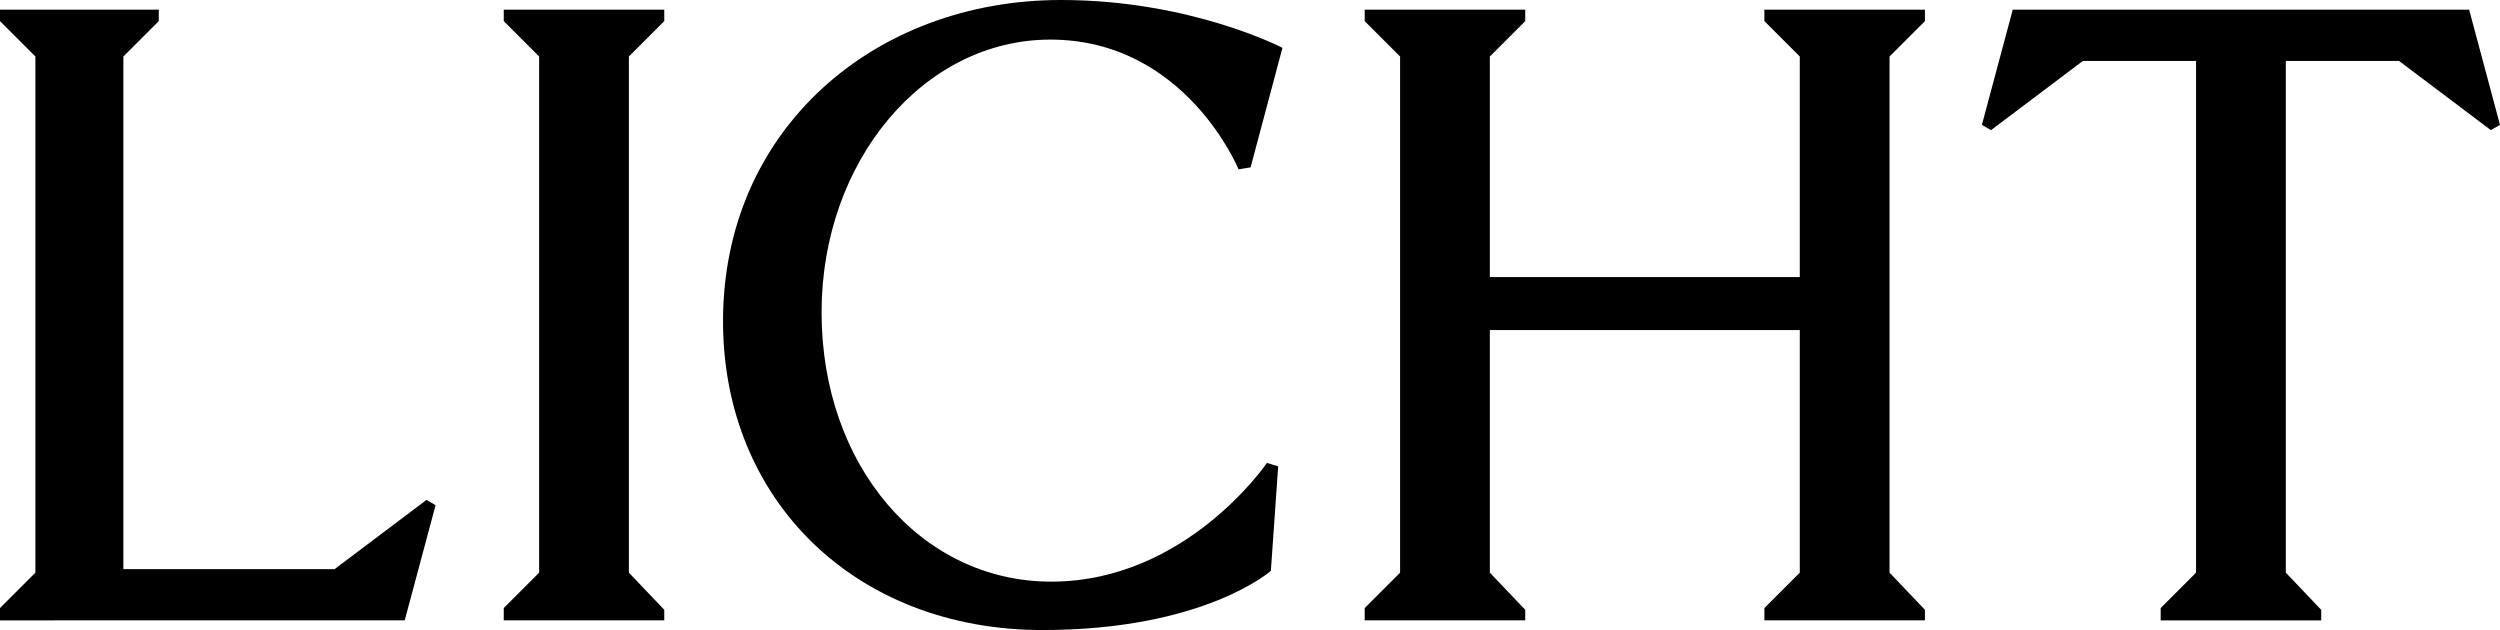
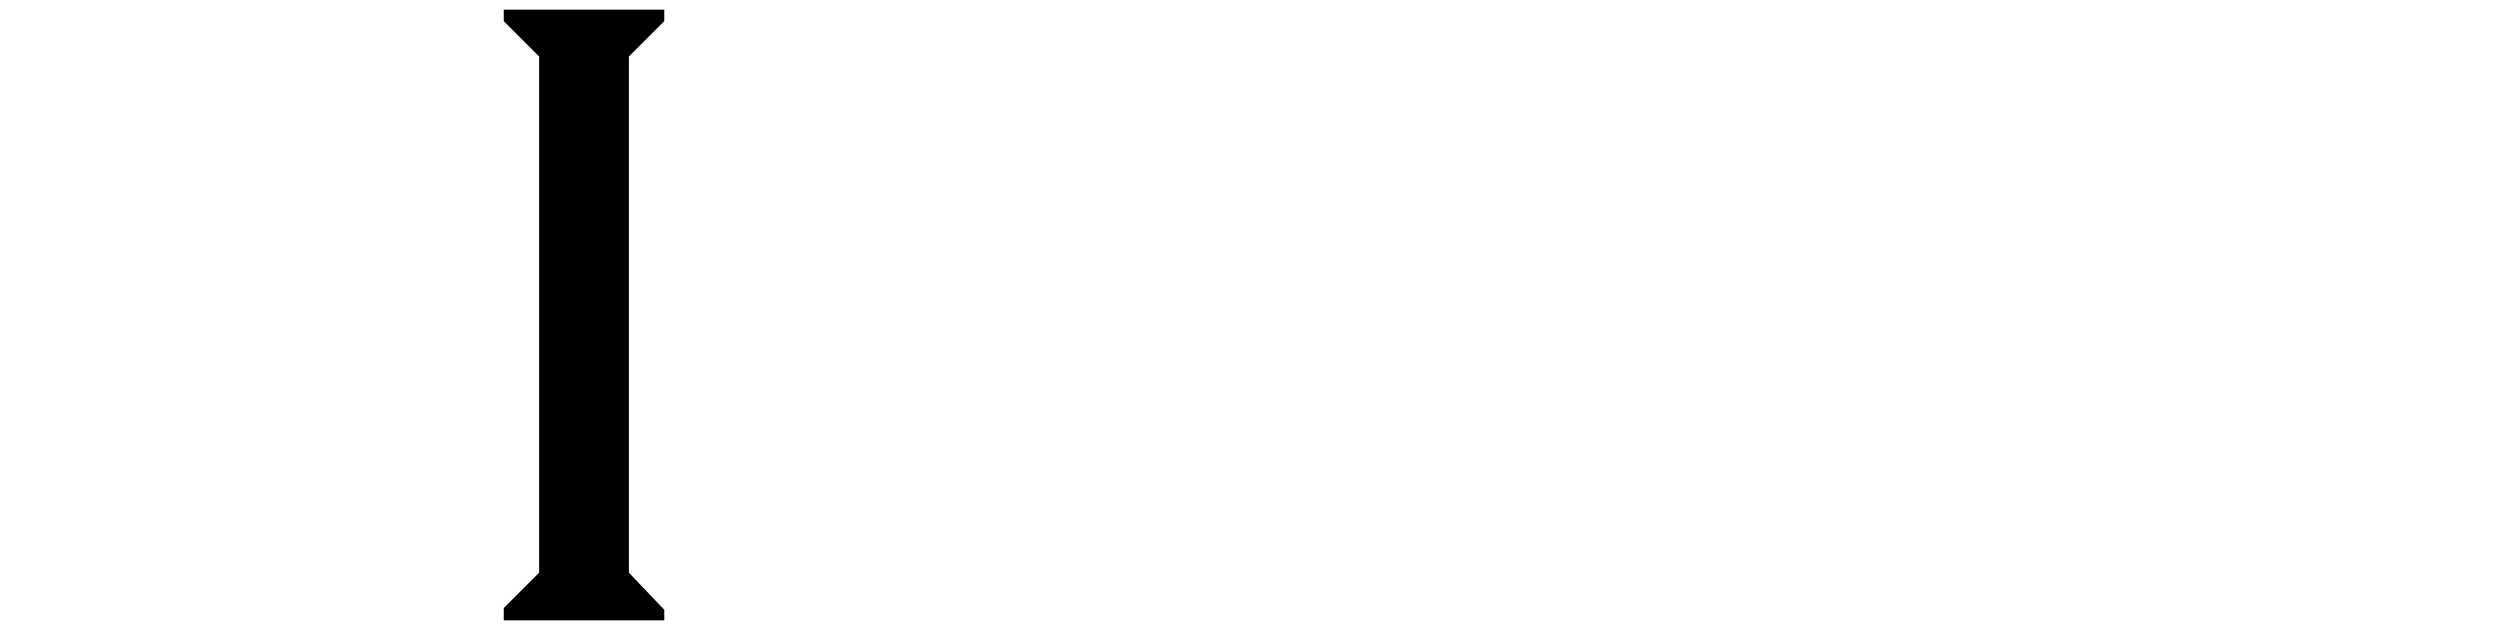
<svg xmlns="http://www.w3.org/2000/svg" width="919.5" height="231.73" viewBox="0 0 919.5 231.73">
  <defs>
    <clipPath id="clip-path">
-       <rect id="長方形_48" data-name="長方形 48" width="919.5" height="231.73" />
-     </clipPath>
+       </clipPath>
  </defs>
  <g id="グループ_92" data-name="グループ 92" style="isolation: isolate">
-     <path id="パス_765" data-name="パス 765" d="M605.741,2.2h-144.9l-11.35,42.357,3.365,1.943,33.781-25.456h41.629v188.22l-13.014,13.014v4.533h59.041v-3.884l-13.016-13.663V21.039h41.629l33.782,25.456,3.365-1.943L628.705,2.2Z" transform="translate(279.446 1.365)" />
    <path id="パス_766" data-name="パス 766" d="M114.25,6.4l13.016,13.014V209.26L114.25,222.274V226.8h59.041v-3.882L160.277,209.26V19.416L173.291,6.4V2.2H114.25Z" transform="translate(71.029 1.365)" />
-     <path id="パス_767" data-name="パス 767" d="M456.522,6.4l13.016,13.014v81.13h-114V19.416L368.556,6.4V2.2H309.514V6.4l13.016,13.014V209.26l-13.016,13.014V226.8h59.043v-3.882L355.54,209.26V120.039h114V209.26l-13.016,13.014V226.8h59.041v-3.882L502.549,209.26V19.416L515.563,6.4V2.2H456.522Z" transform="translate(192.423 1.365)" />
    <g id="グループ_83" data-name="グループ 83">
      <g id="グループ_82" data-name="グループ 82" clip-path="url(#clip-path)">
-         <path id="パス_768" data-name="パス 768" d="M284.378,14.563c49.708,0,69.225,47.723,69.225,47.723l4.422-.735L369.736,17.6S336.086,0,288.262,0C219.65,0,163.982,47.578,163.982,118.13c0,66.024,48.87,113.6,117.484,113.6,59.544,0,84.012-21.77,84.012-21.77l2.689-38.441-4.14-1.249S334.4,213.93,284.7,213.93c-47.9,0-84.472-42.719-84.472-99.035,0-55.668,37.542-100.331,84.148-100.331" transform="translate(101.947 -0.001)" />
        <path id="パス_769" data-name="パス 769" d="M123.059,207.962H45.38V19.417L58.394,6.4V2.195H0V6.4L13.015,19.417V209.261L0,222.275v4.531H148.855l11.35-42.357-3.344-1.949Z" transform="translate(0 1.364)" />
      </g>
    </g>
  </g>
</svg>